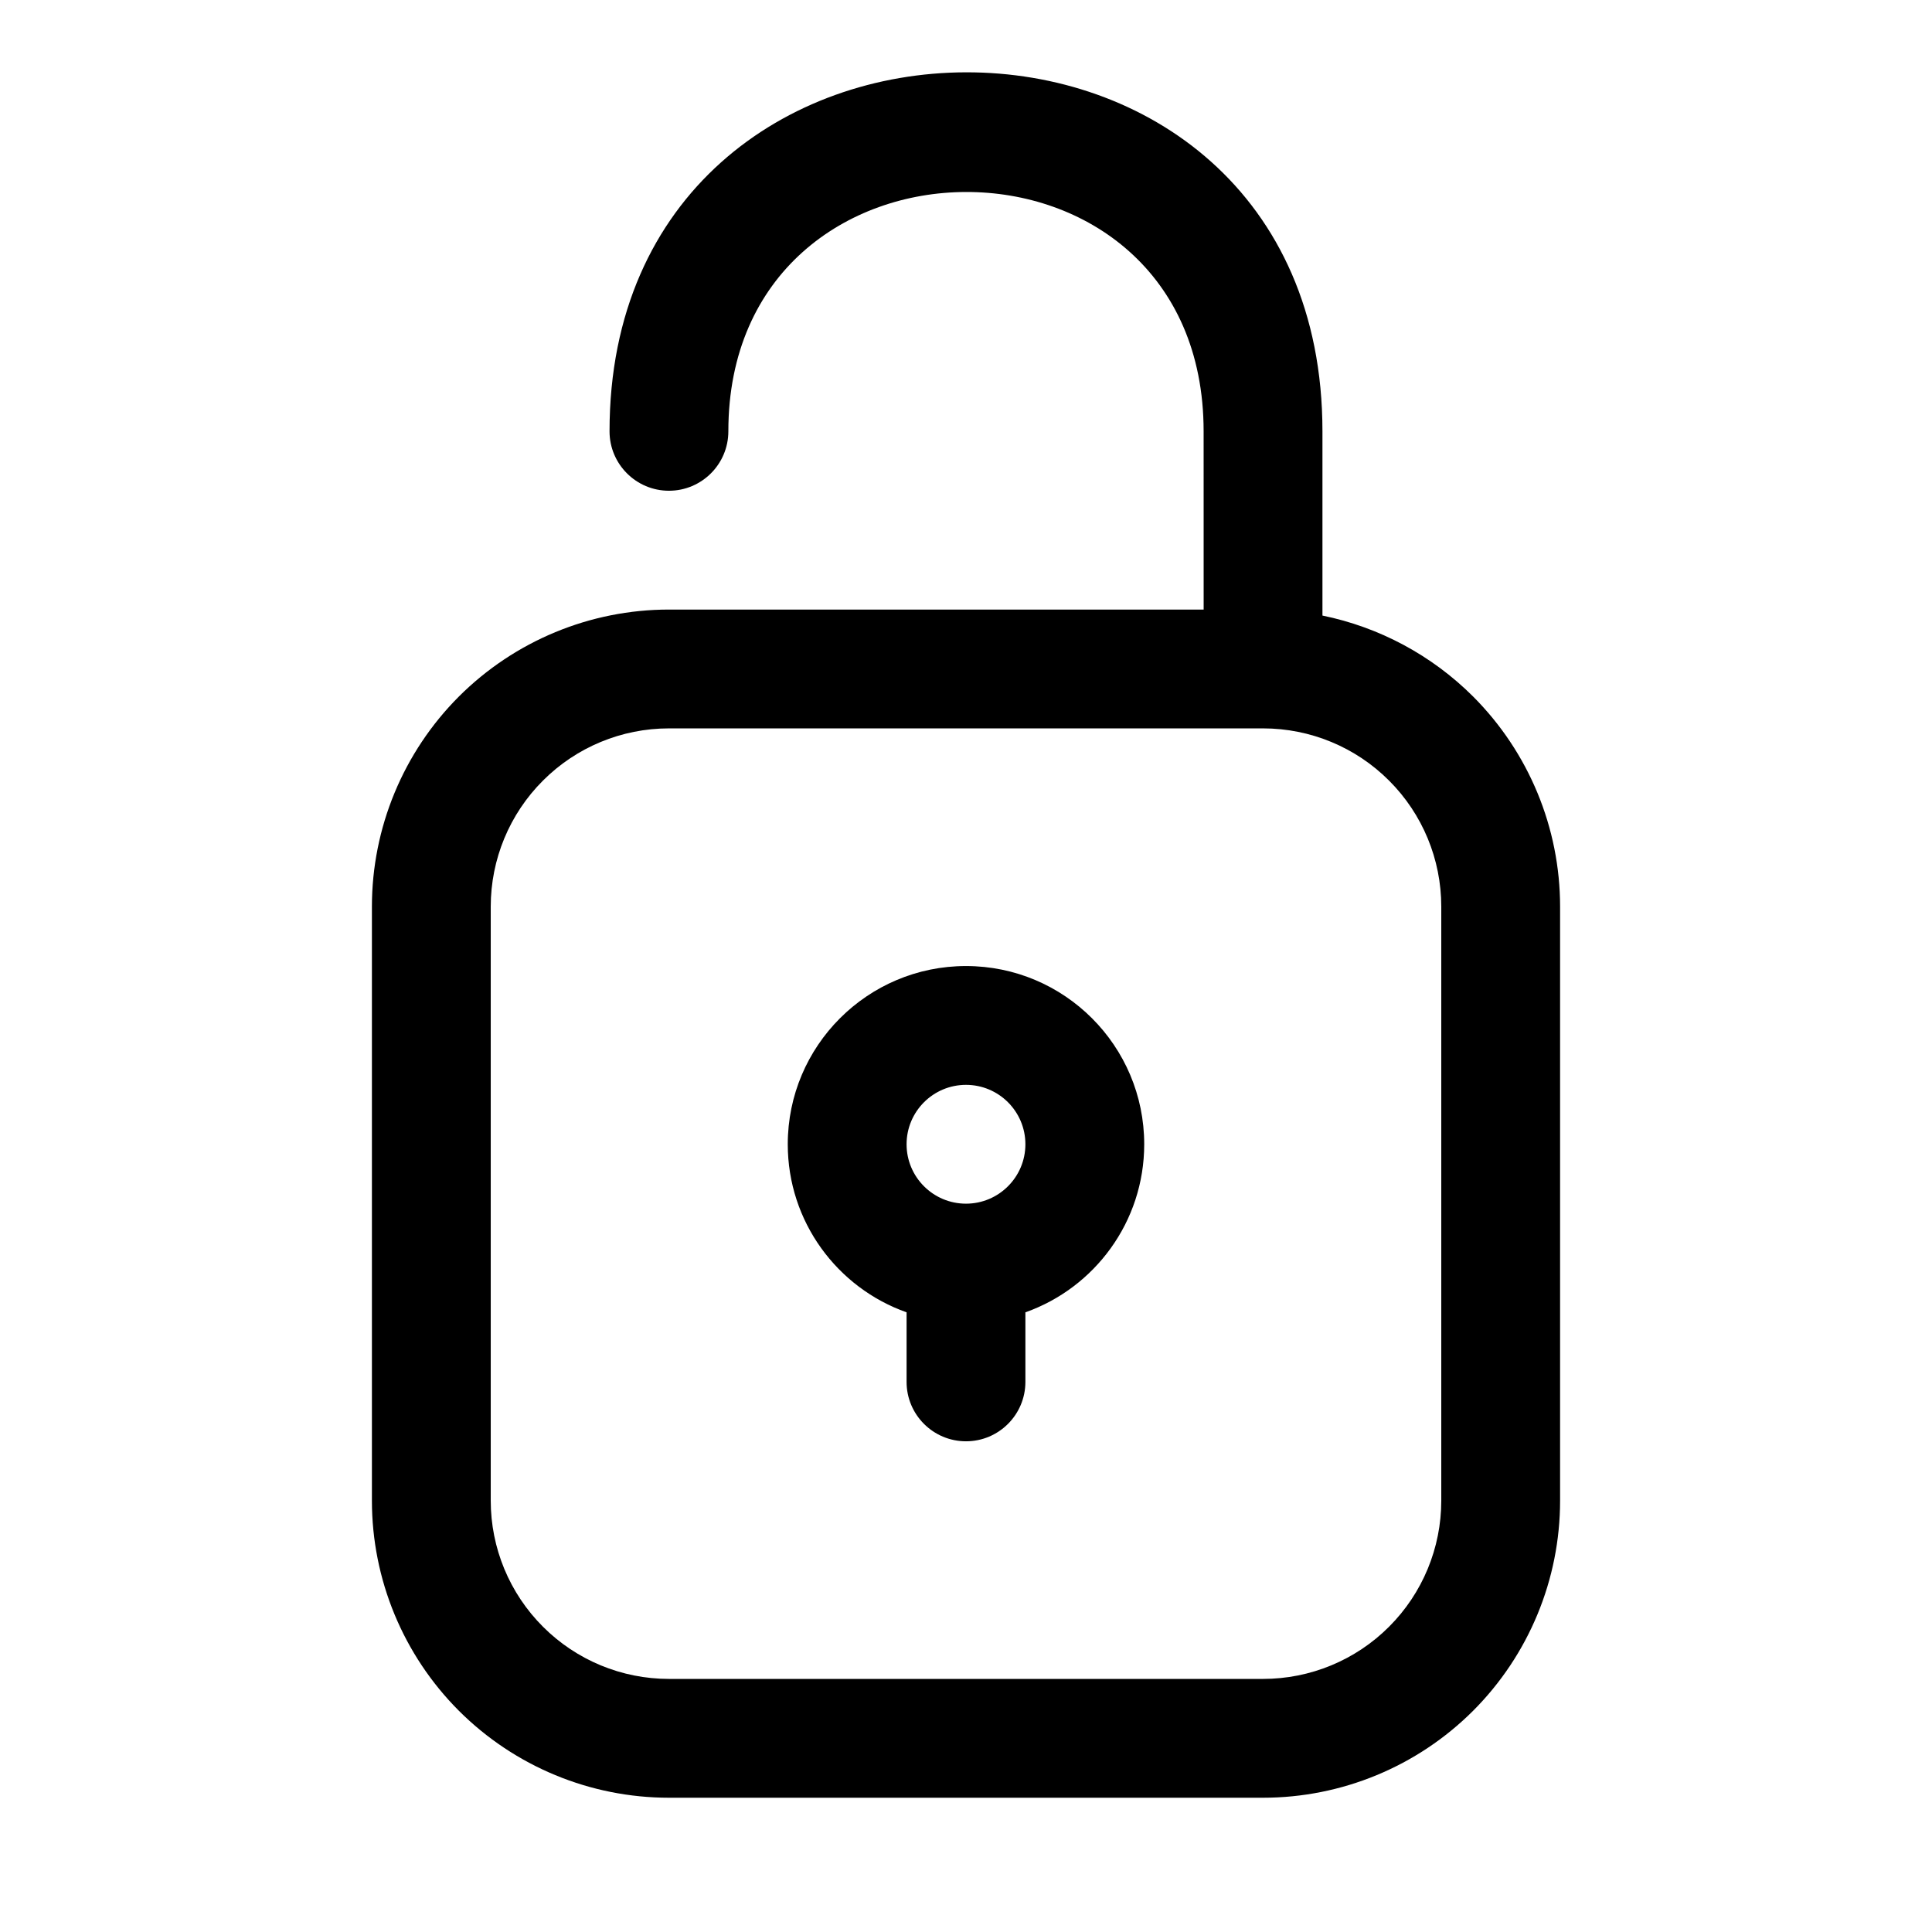
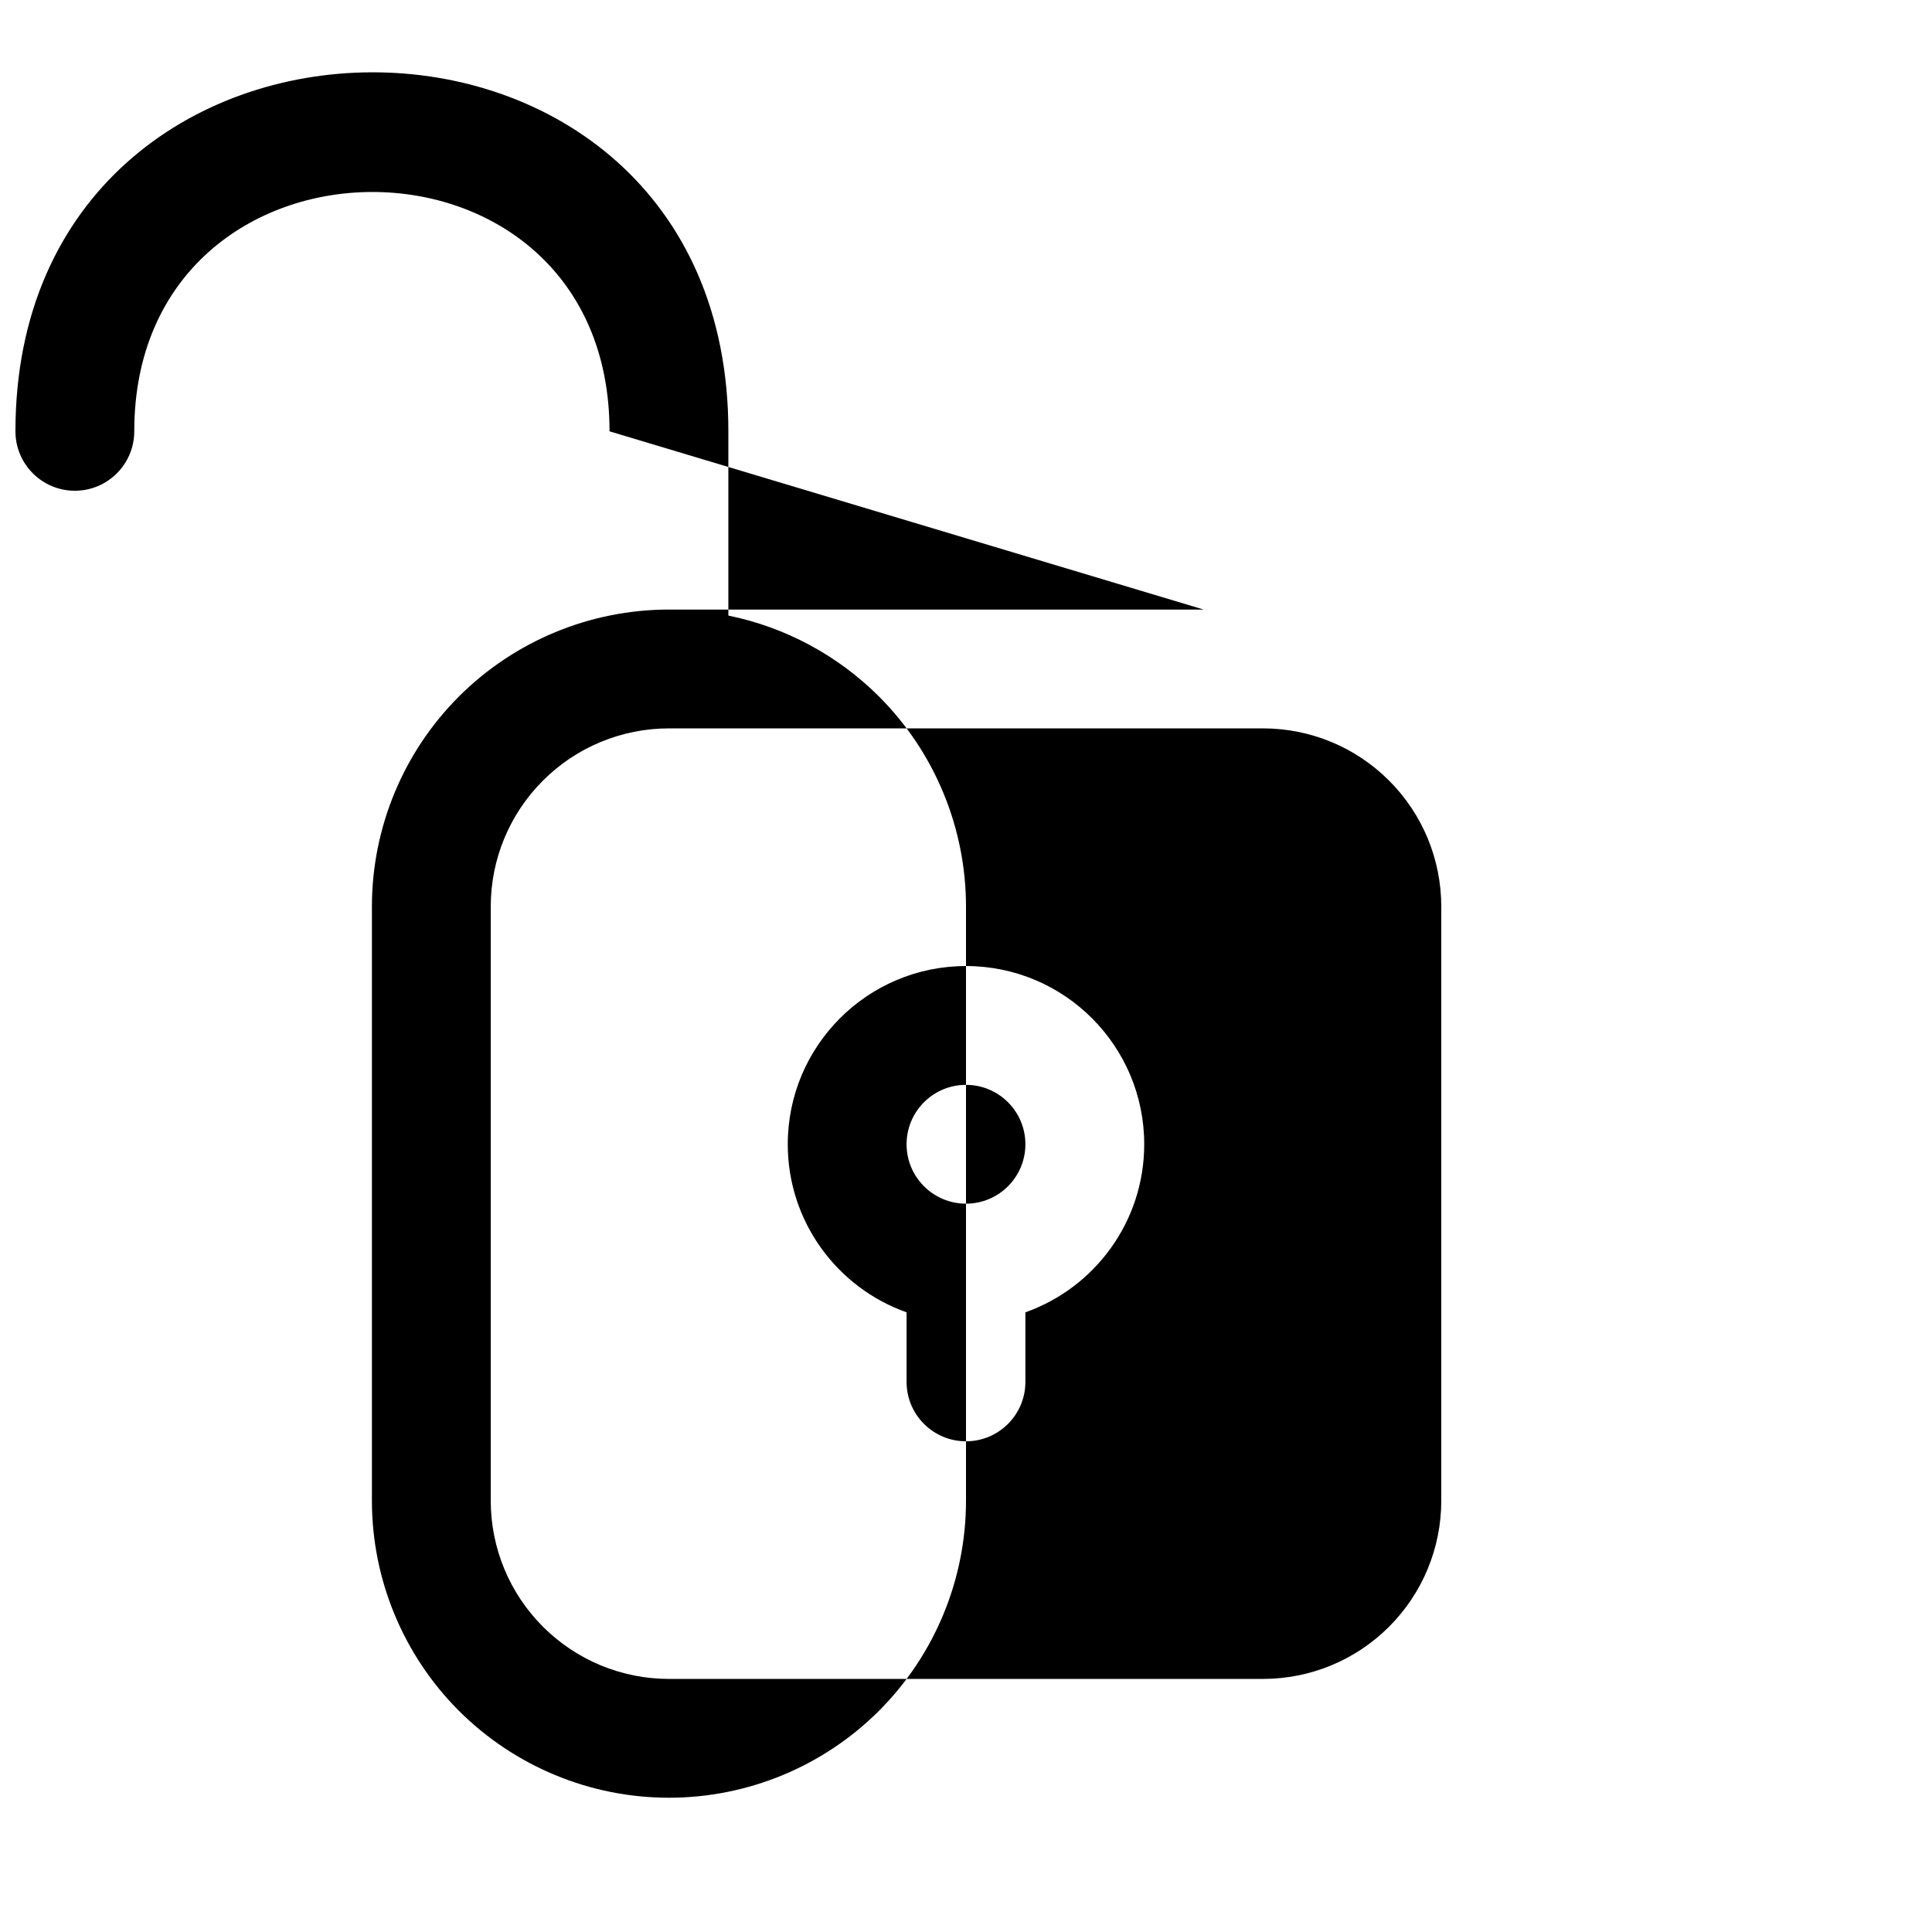
<svg xmlns="http://www.w3.org/2000/svg" fill="#000000" width="800px" height="800px" version="1.1" viewBox="144 144 512 512">
-   <path d="m462.98 305.54h-141.7c-20.875 0-40.902 8.297-55.672 23.047-14.75 14.77-23.047 34.797-23.047 55.672v157.44c0 20.875 8.297 40.902 23.047 55.672 14.77 14.75 34.797 23.047 55.672 23.047h157.44c20.875 0 40.902-8.297 55.672-23.047 14.75-14.77 23.047-34.797 23.047-55.672v-157.44c0-20.875-8.297-40.902-23.047-55.672-11.008-10.988-24.922-18.387-39.93-21.457v-48.824c0-127.24-188.93-126.47-188.93 0 0 8.691 7.051 15.746 15.742 15.746s15.746-7.055 15.746-15.746c0-84.309 125.95-84.828 125.95 0zm62.973 78.719v157.44c0 12.531-4.973 24.543-13.836 33.395-8.848 8.863-20.863 13.836-33.395 13.836h-157.44c-12.531 0-24.543-4.973-33.391-13.836-8.867-8.852-13.84-20.863-13.84-33.395v-157.44c0-12.531 4.973-24.543 13.84-33.391 8.848-8.867 20.859-13.84 33.391-13.84h157.44c12.531 0 24.547 4.973 33.395 13.84 8.863 8.848 13.836 20.859 13.836 33.391zm-141.7 107.52v18.438c0 8.691 7.055 15.742 15.746 15.742 8.688 0 15.742-7.051 15.742-15.742v-18.438c18.344-6.484 31.488-23.992 31.488-44.539 0-26.07-21.16-47.23-47.23-47.23-26.074 0-47.234 21.16-47.234 47.23 0 20.547 13.148 38.055 31.488 44.539zm15.746-60.281c8.688 0 15.742 7.051 15.742 15.742 0 8.691-7.055 15.746-15.742 15.746-8.691 0-15.746-7.055-15.746-15.746 0-8.691 7.055-15.742 15.746-15.742z" fill-rule="evenodd" />
+   <path d="m462.98 305.54h-141.7c-20.875 0-40.902 8.297-55.672 23.047-14.75 14.77-23.047 34.797-23.047 55.672v157.44c0 20.875 8.297 40.902 23.047 55.672 14.77 14.75 34.797 23.047 55.672 23.047c20.875 0 40.902-8.297 55.672-23.047 14.75-14.77 23.047-34.797 23.047-55.672v-157.44c0-20.875-8.297-40.902-23.047-55.672-11.008-10.988-24.922-18.387-39.93-21.457v-48.824c0-127.24-188.93-126.47-188.93 0 0 8.691 7.051 15.746 15.742 15.746s15.746-7.055 15.746-15.746c0-84.309 125.95-84.828 125.95 0zm62.973 78.719v157.44c0 12.531-4.973 24.543-13.836 33.395-8.848 8.863-20.863 13.836-33.395 13.836h-157.44c-12.531 0-24.543-4.973-33.391-13.836-8.867-8.852-13.84-20.863-13.84-33.395v-157.44c0-12.531 4.973-24.543 13.84-33.391 8.848-8.867 20.859-13.84 33.391-13.84h157.44c12.531 0 24.547 4.973 33.395 13.84 8.863 8.848 13.836 20.859 13.836 33.391zm-141.7 107.52v18.438c0 8.691 7.055 15.742 15.746 15.742 8.688 0 15.742-7.051 15.742-15.742v-18.438c18.344-6.484 31.488-23.992 31.488-44.539 0-26.07-21.16-47.23-47.23-47.23-26.074 0-47.234 21.16-47.234 47.23 0 20.547 13.148 38.055 31.488 44.539zm15.746-60.281c8.688 0 15.742 7.051 15.742 15.742 0 8.691-7.055 15.746-15.742 15.746-8.691 0-15.746-7.055-15.746-15.746 0-8.691 7.055-15.742 15.746-15.742z" fill-rule="evenodd" />
</svg>